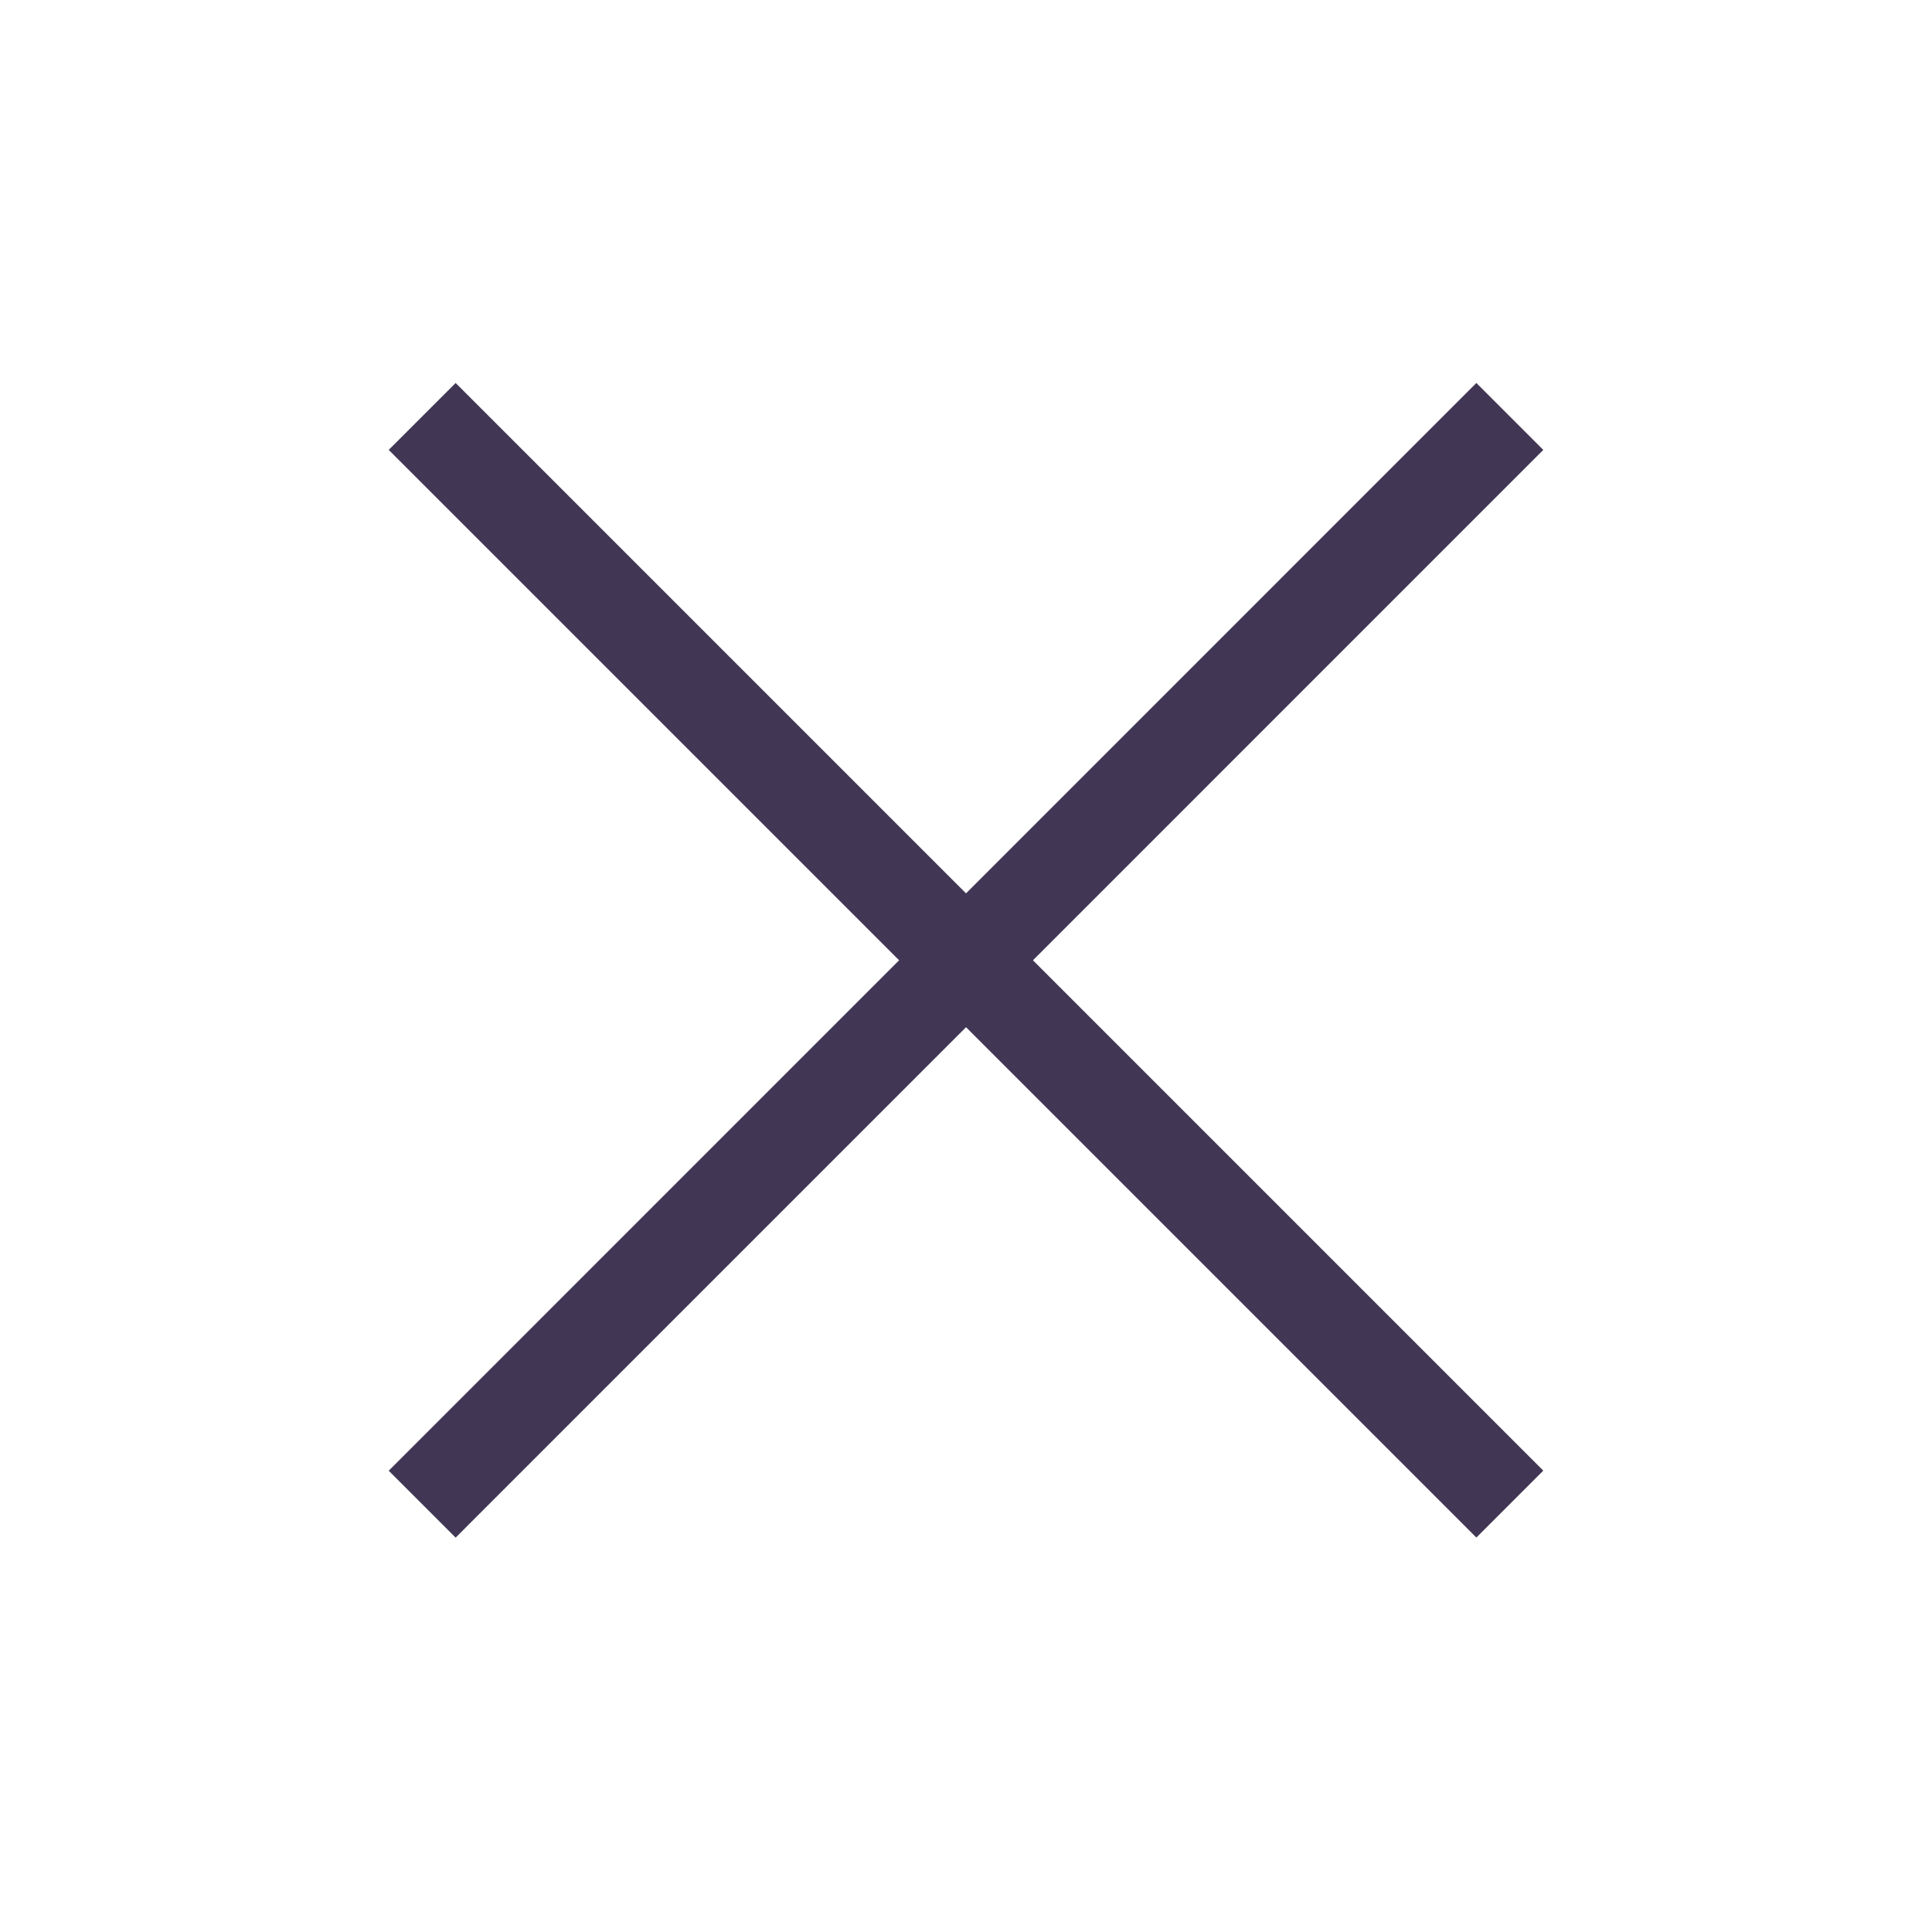
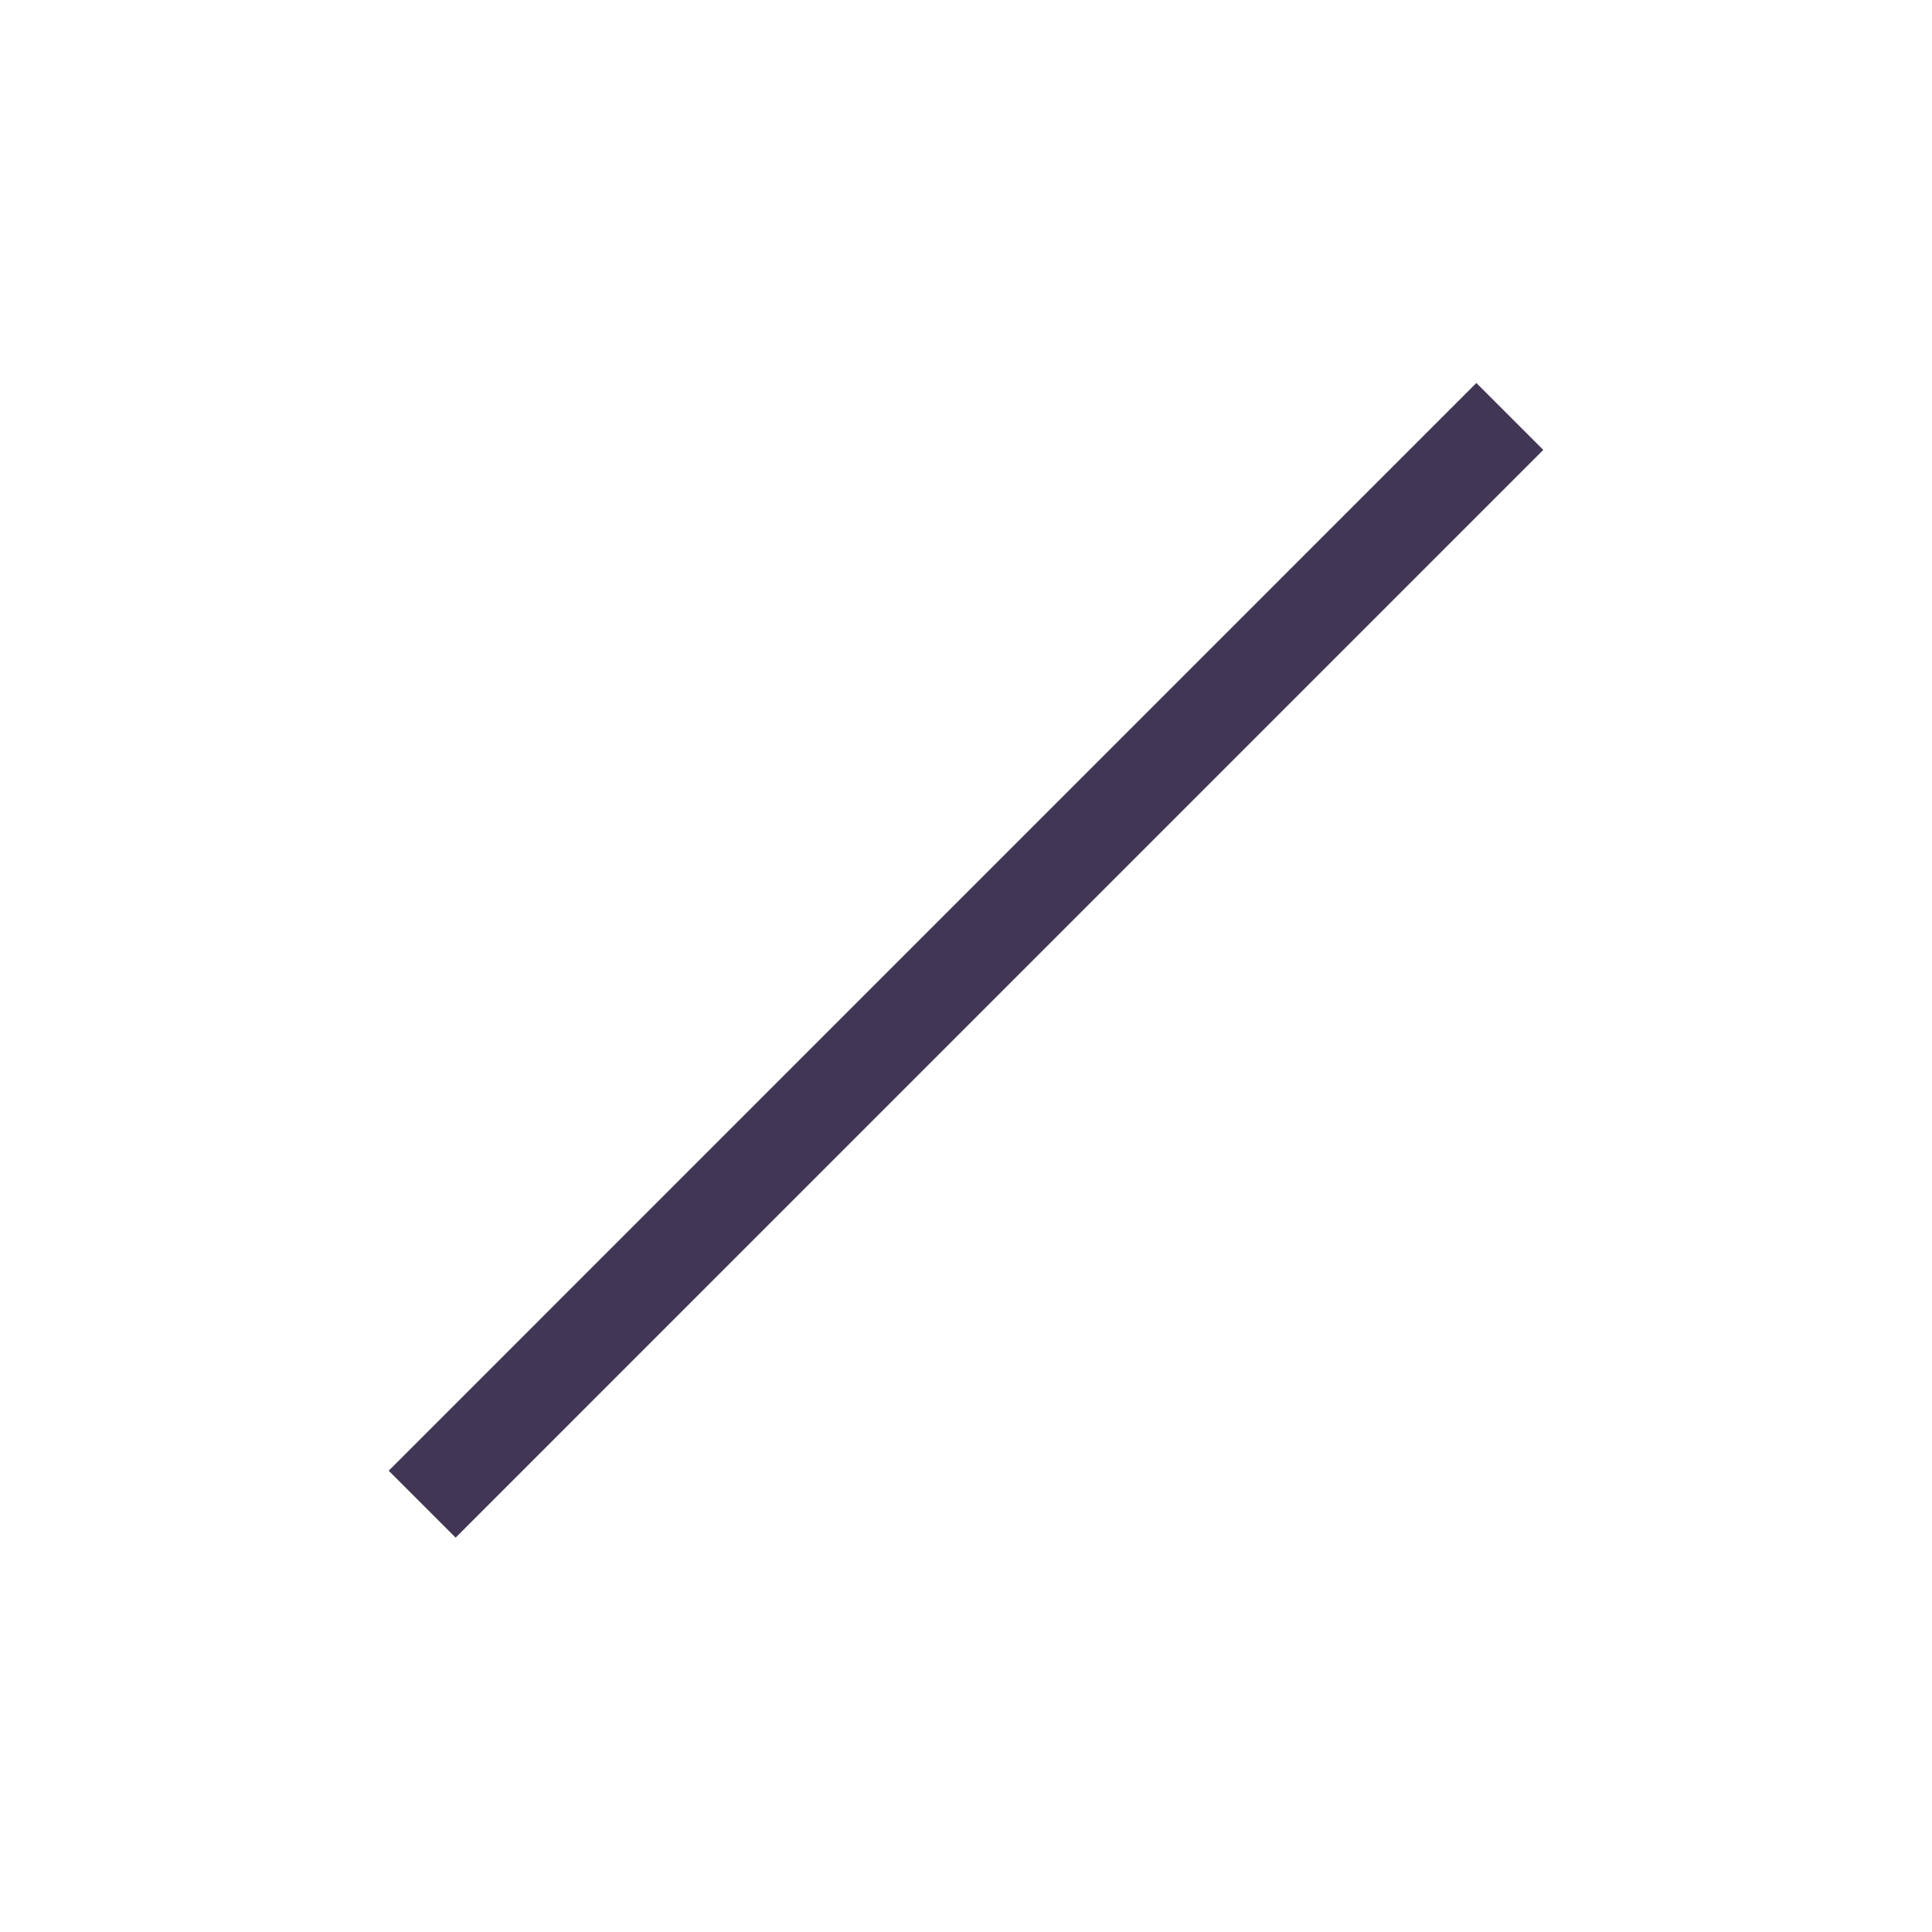
<svg xmlns="http://www.w3.org/2000/svg" id="base" viewBox="0 0 256 256">
  <defs>
    <style>
      .cls-1 {
        fill: none;
        stroke: #413755;
        stroke-miterlimit: 10;
        stroke-width: 12.54px;
      }
    </style>
  </defs>
-   <path class="cls-1" d="M55.94,55.18l144.12,144.12L55.94,55.18Z" />
  <path class="cls-1" d="M200.06,55.18L55.94,199.31,200.06,55.18Z" />
</svg>